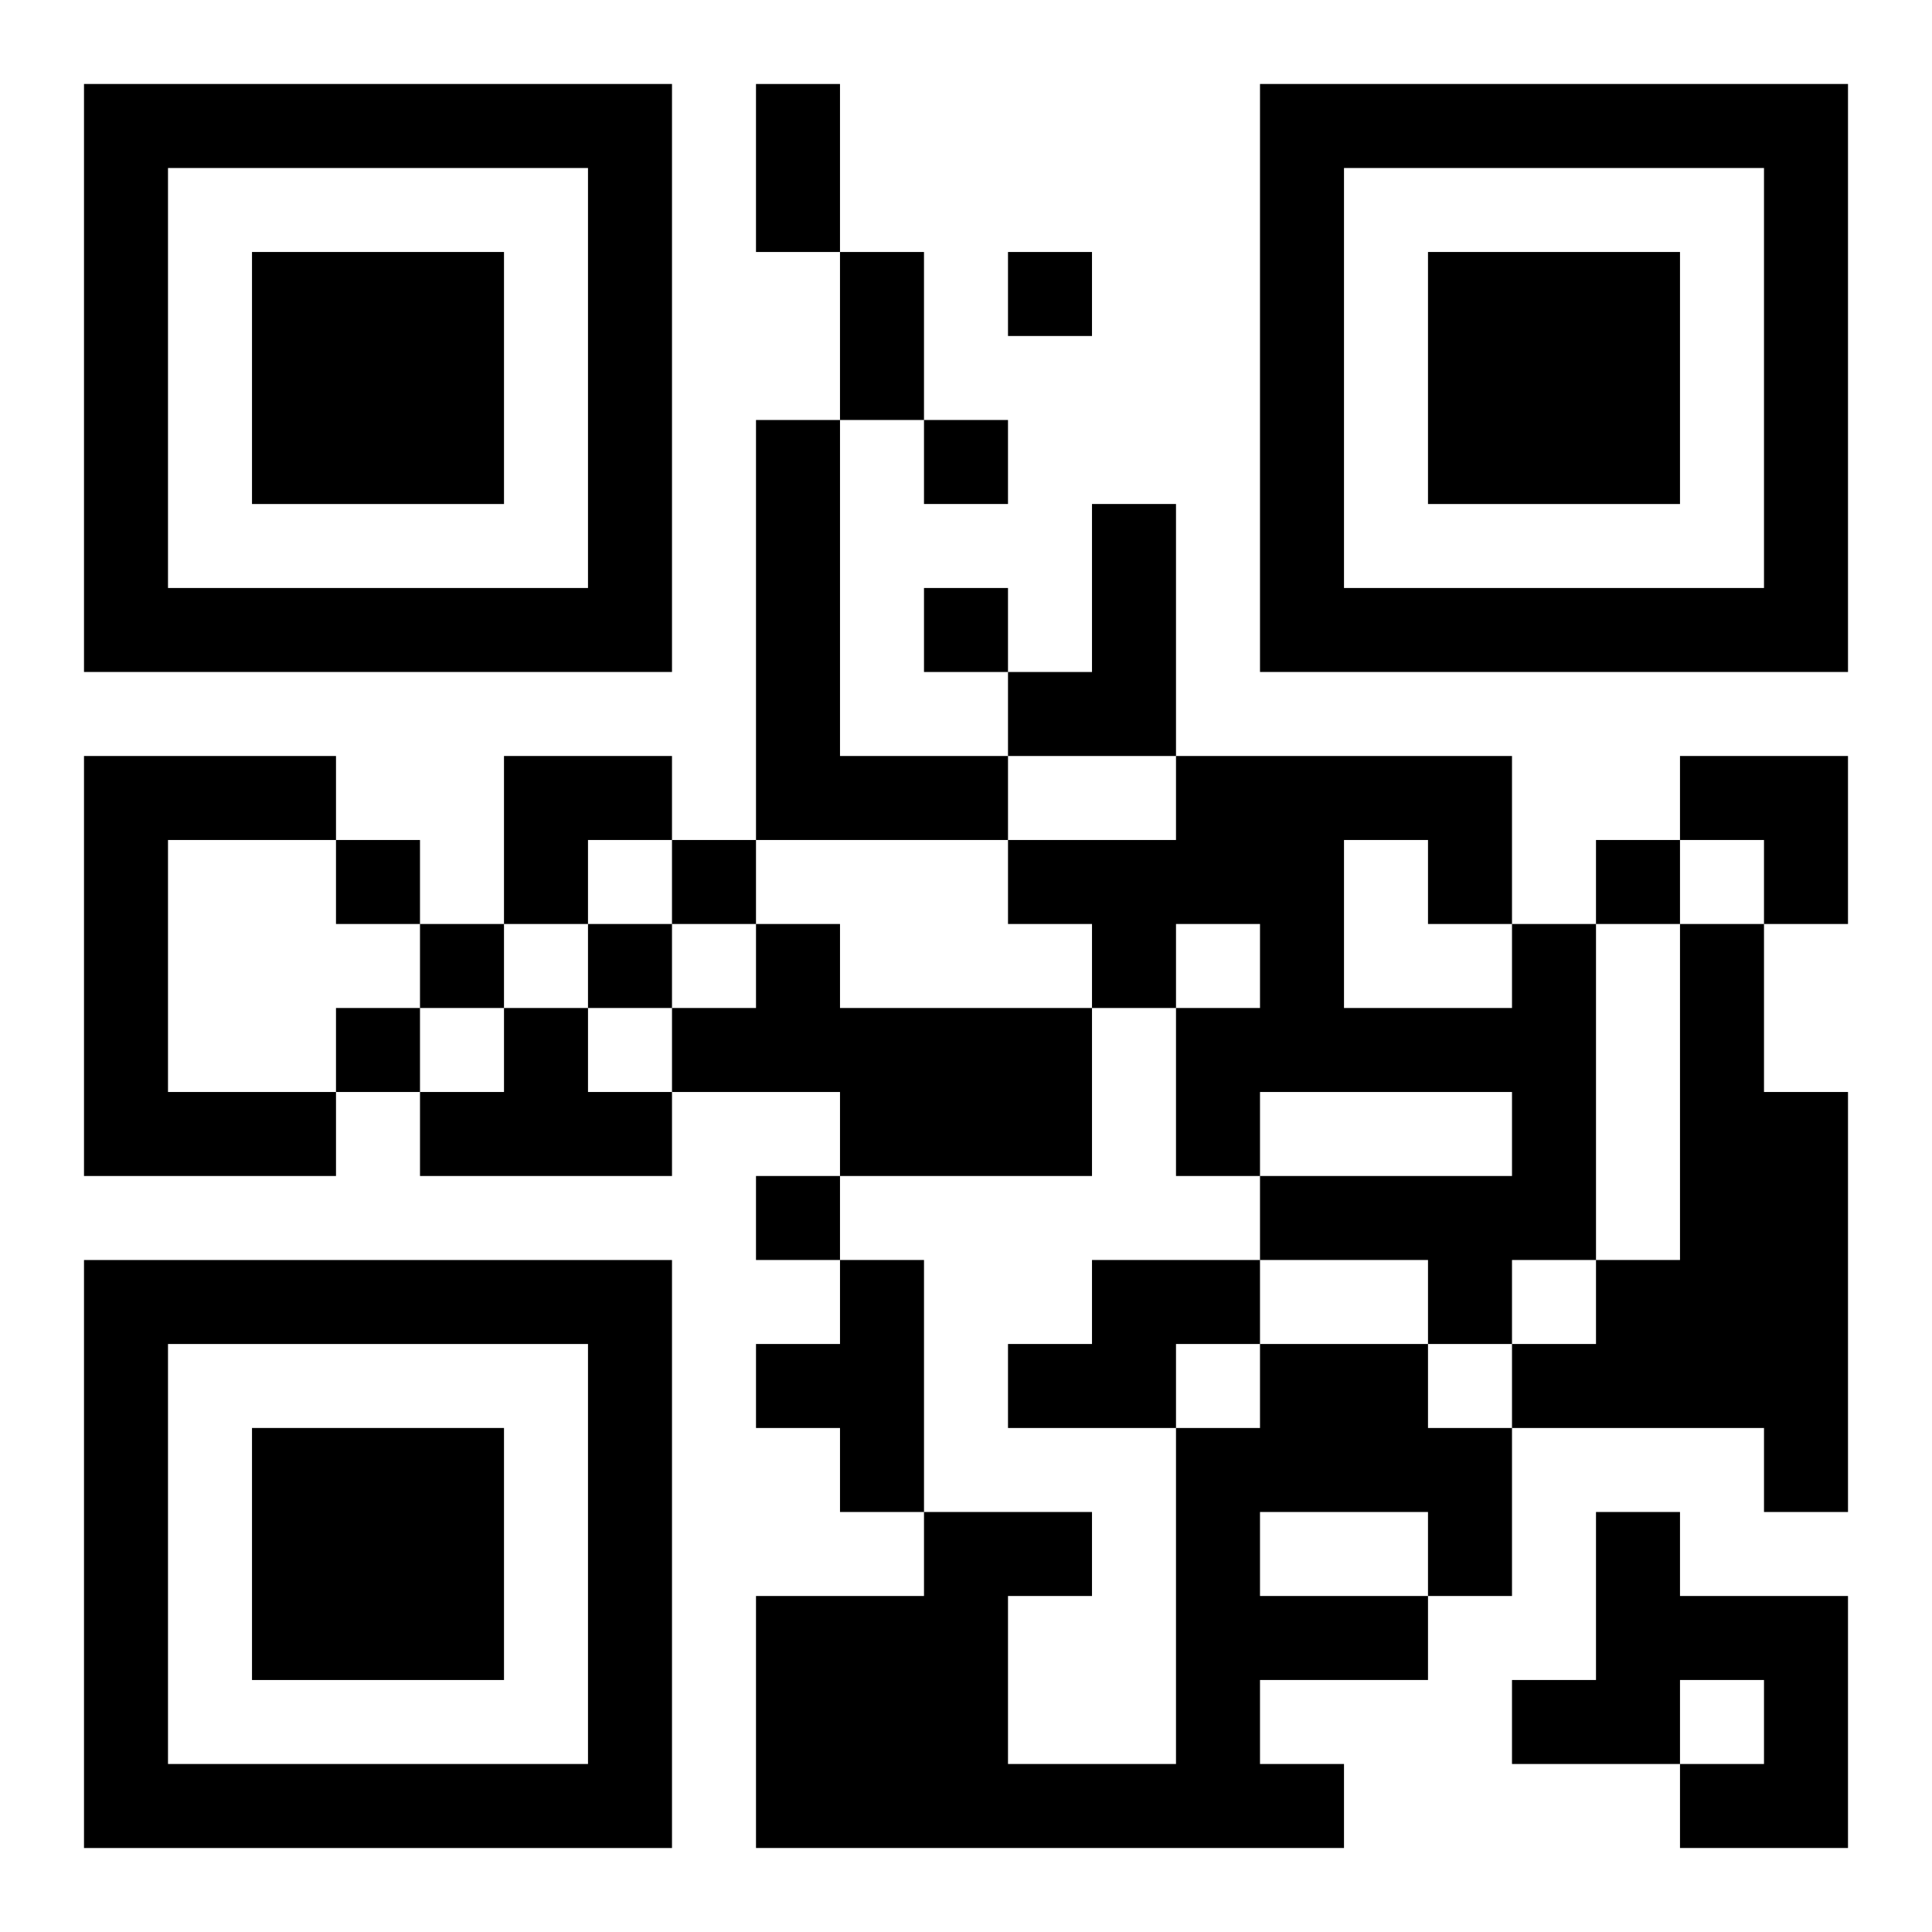
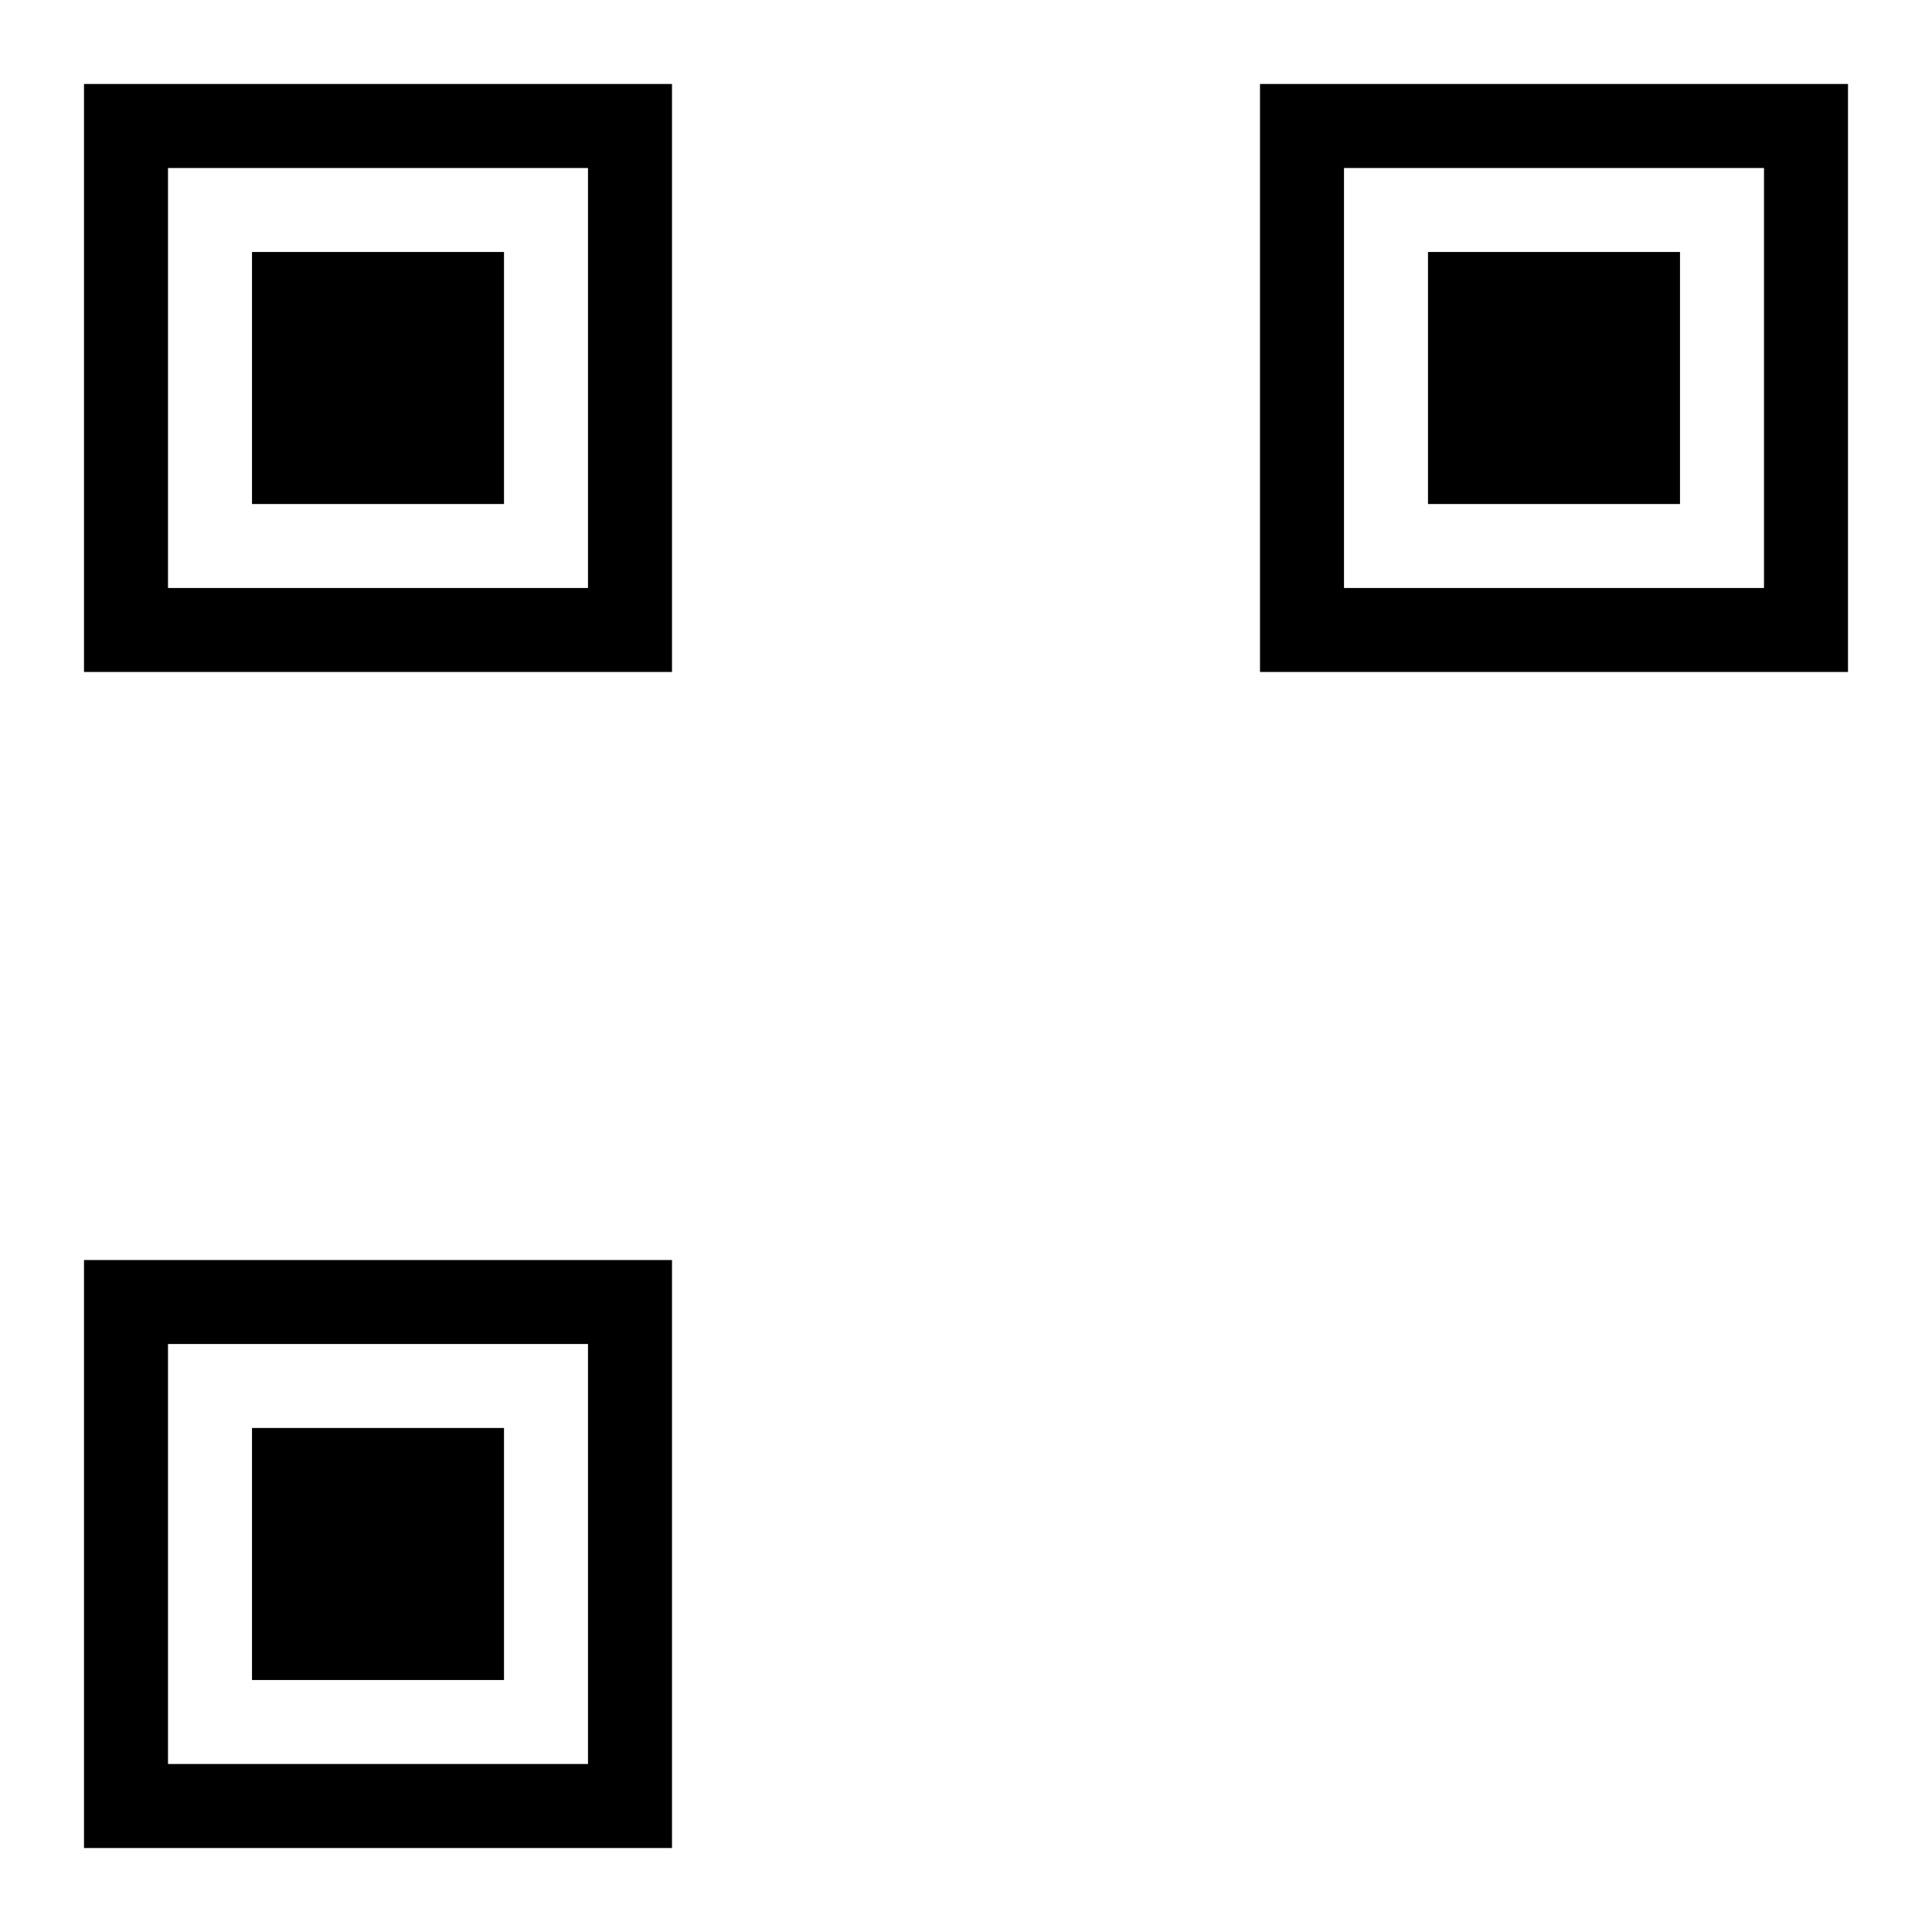
<svg xmlns="http://www.w3.org/2000/svg" xmlns:xlink="http://www.w3.org/1999/xlink" width="250" height="250" baseProfile="full" version="1.1" viewBox="-1 -1 23 23">
  <symbol id="a">
    <path d="m0 7v7h7v-7h-7zm1 1h5v5h-5v-5zm1 1v3h3v-3h-3z" />
  </symbol>
  <use y="-7" xlink:href="#a" />
  <use y="7" xlink:href="#a" />
  <use x="14" y="-7" xlink:href="#a" />
-   <path d="m8 4h1v4h2v1h-3v-5m4 1h1v3h-2v-1h1v-2m-12 3h3v1h-2v3h2v1h-3v-5m8 2h1v1h3v2h-3v-1h-2v-1h1v-1m9 0h1v4h-1v1h-1v-1h-2v-1h3v-1h-3v1h-1v-2h1v-1h-1v1h-1v-1h-1v-1h2v-1h4v2m-2-1v2h2v-1h-1v-1h-1m4 1h1v2h1v5h-1v-1h-3v-1h1v-1h1v-4m-14 1h1v1h1v1h-3v-1h1v-1m4 3h1v3h-1v-1h-1v-1h1v-1m3 0h2v1h-1v1h-2v-1h1v-1m2 1h2v1h1v2h-1v1h-2v1h1v1h-7v-3h2v-1h2v1h-1v2h2v-4h1v-1m0 2v1h2v-1h-2m4 0h1v1h2v3h-2v-1h1v-1h-1v1h-2v-1h1v-2m-7-15v1h1v-1h-1m-1 2v1h1v-1h-1m0 2v1h1v-1h-1m-7 3v1h1v-1h-1m4 0v1h1v-1h-1m11 0v1h1v-1h-1m-14 1v1h1v-1h-1m2 0v1h1v-1h-1m-3 1v1h1v-1h-1m5 2v1h1v-1h-1m0-13h1v2h-1v-2m1 2h1v2h-1v-2m-4 6h2v1h-1v1h-1zm14 0h2v2h-1v-1h-1z" />
</svg>